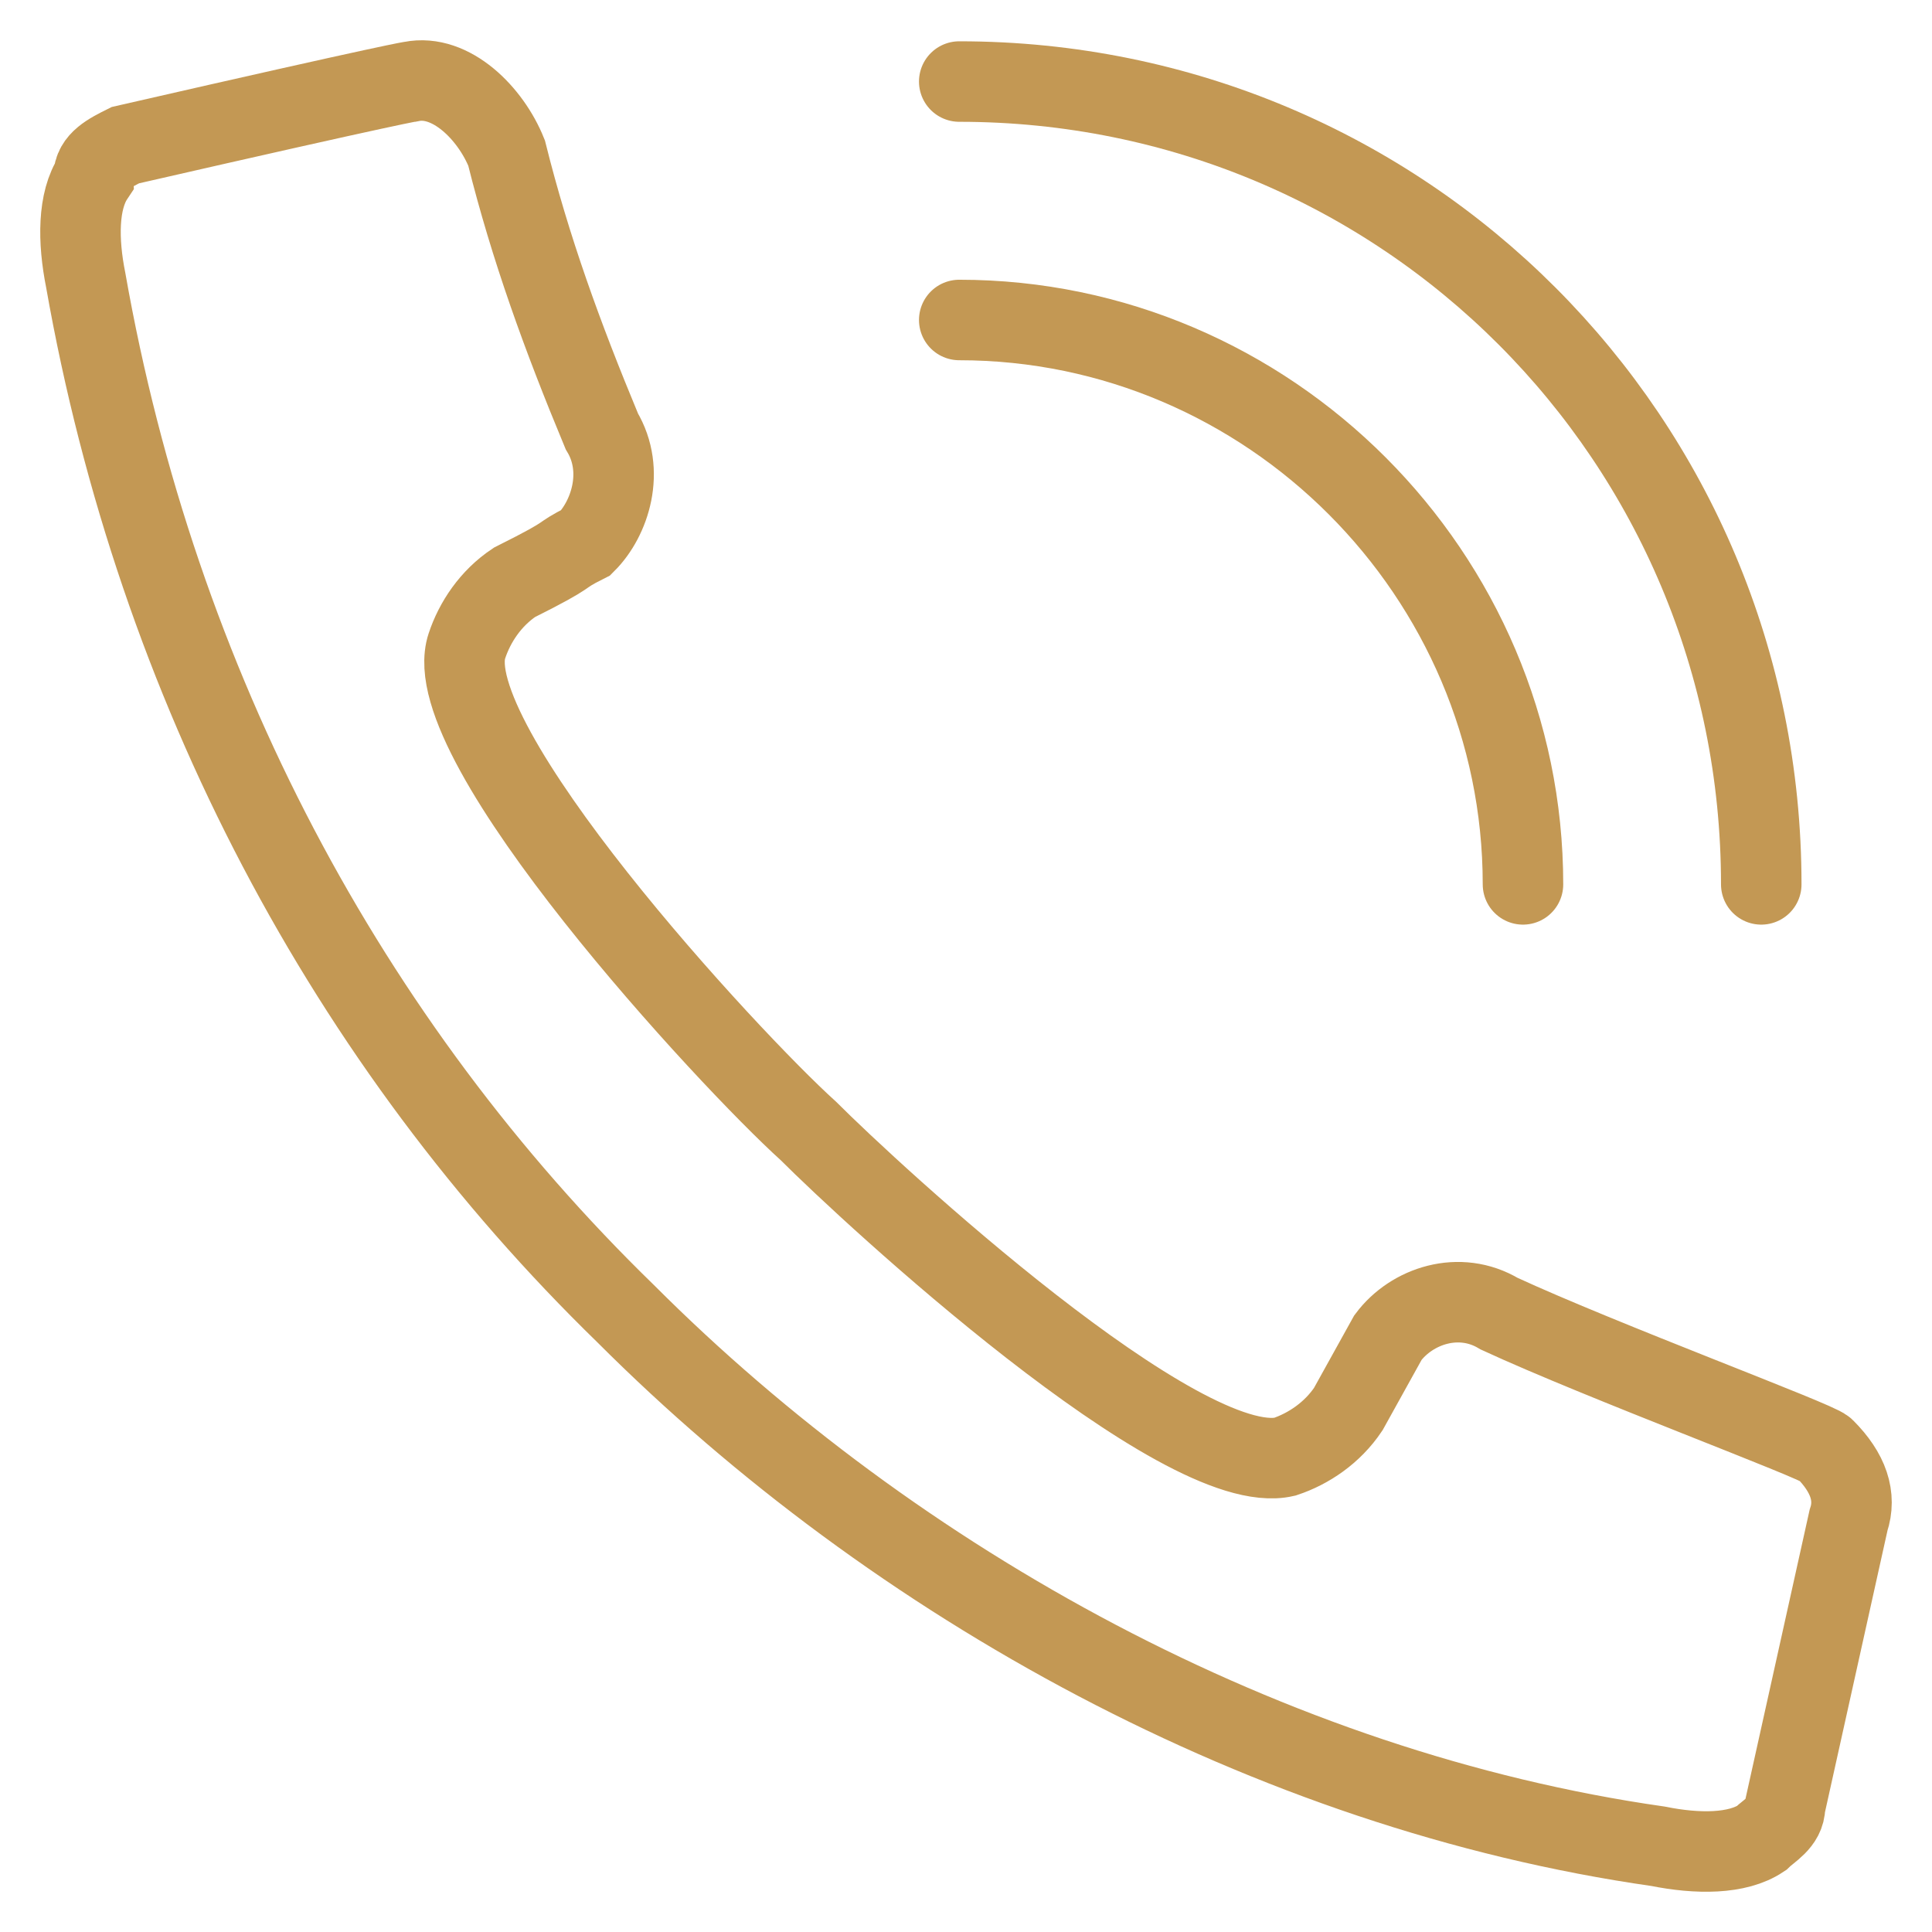
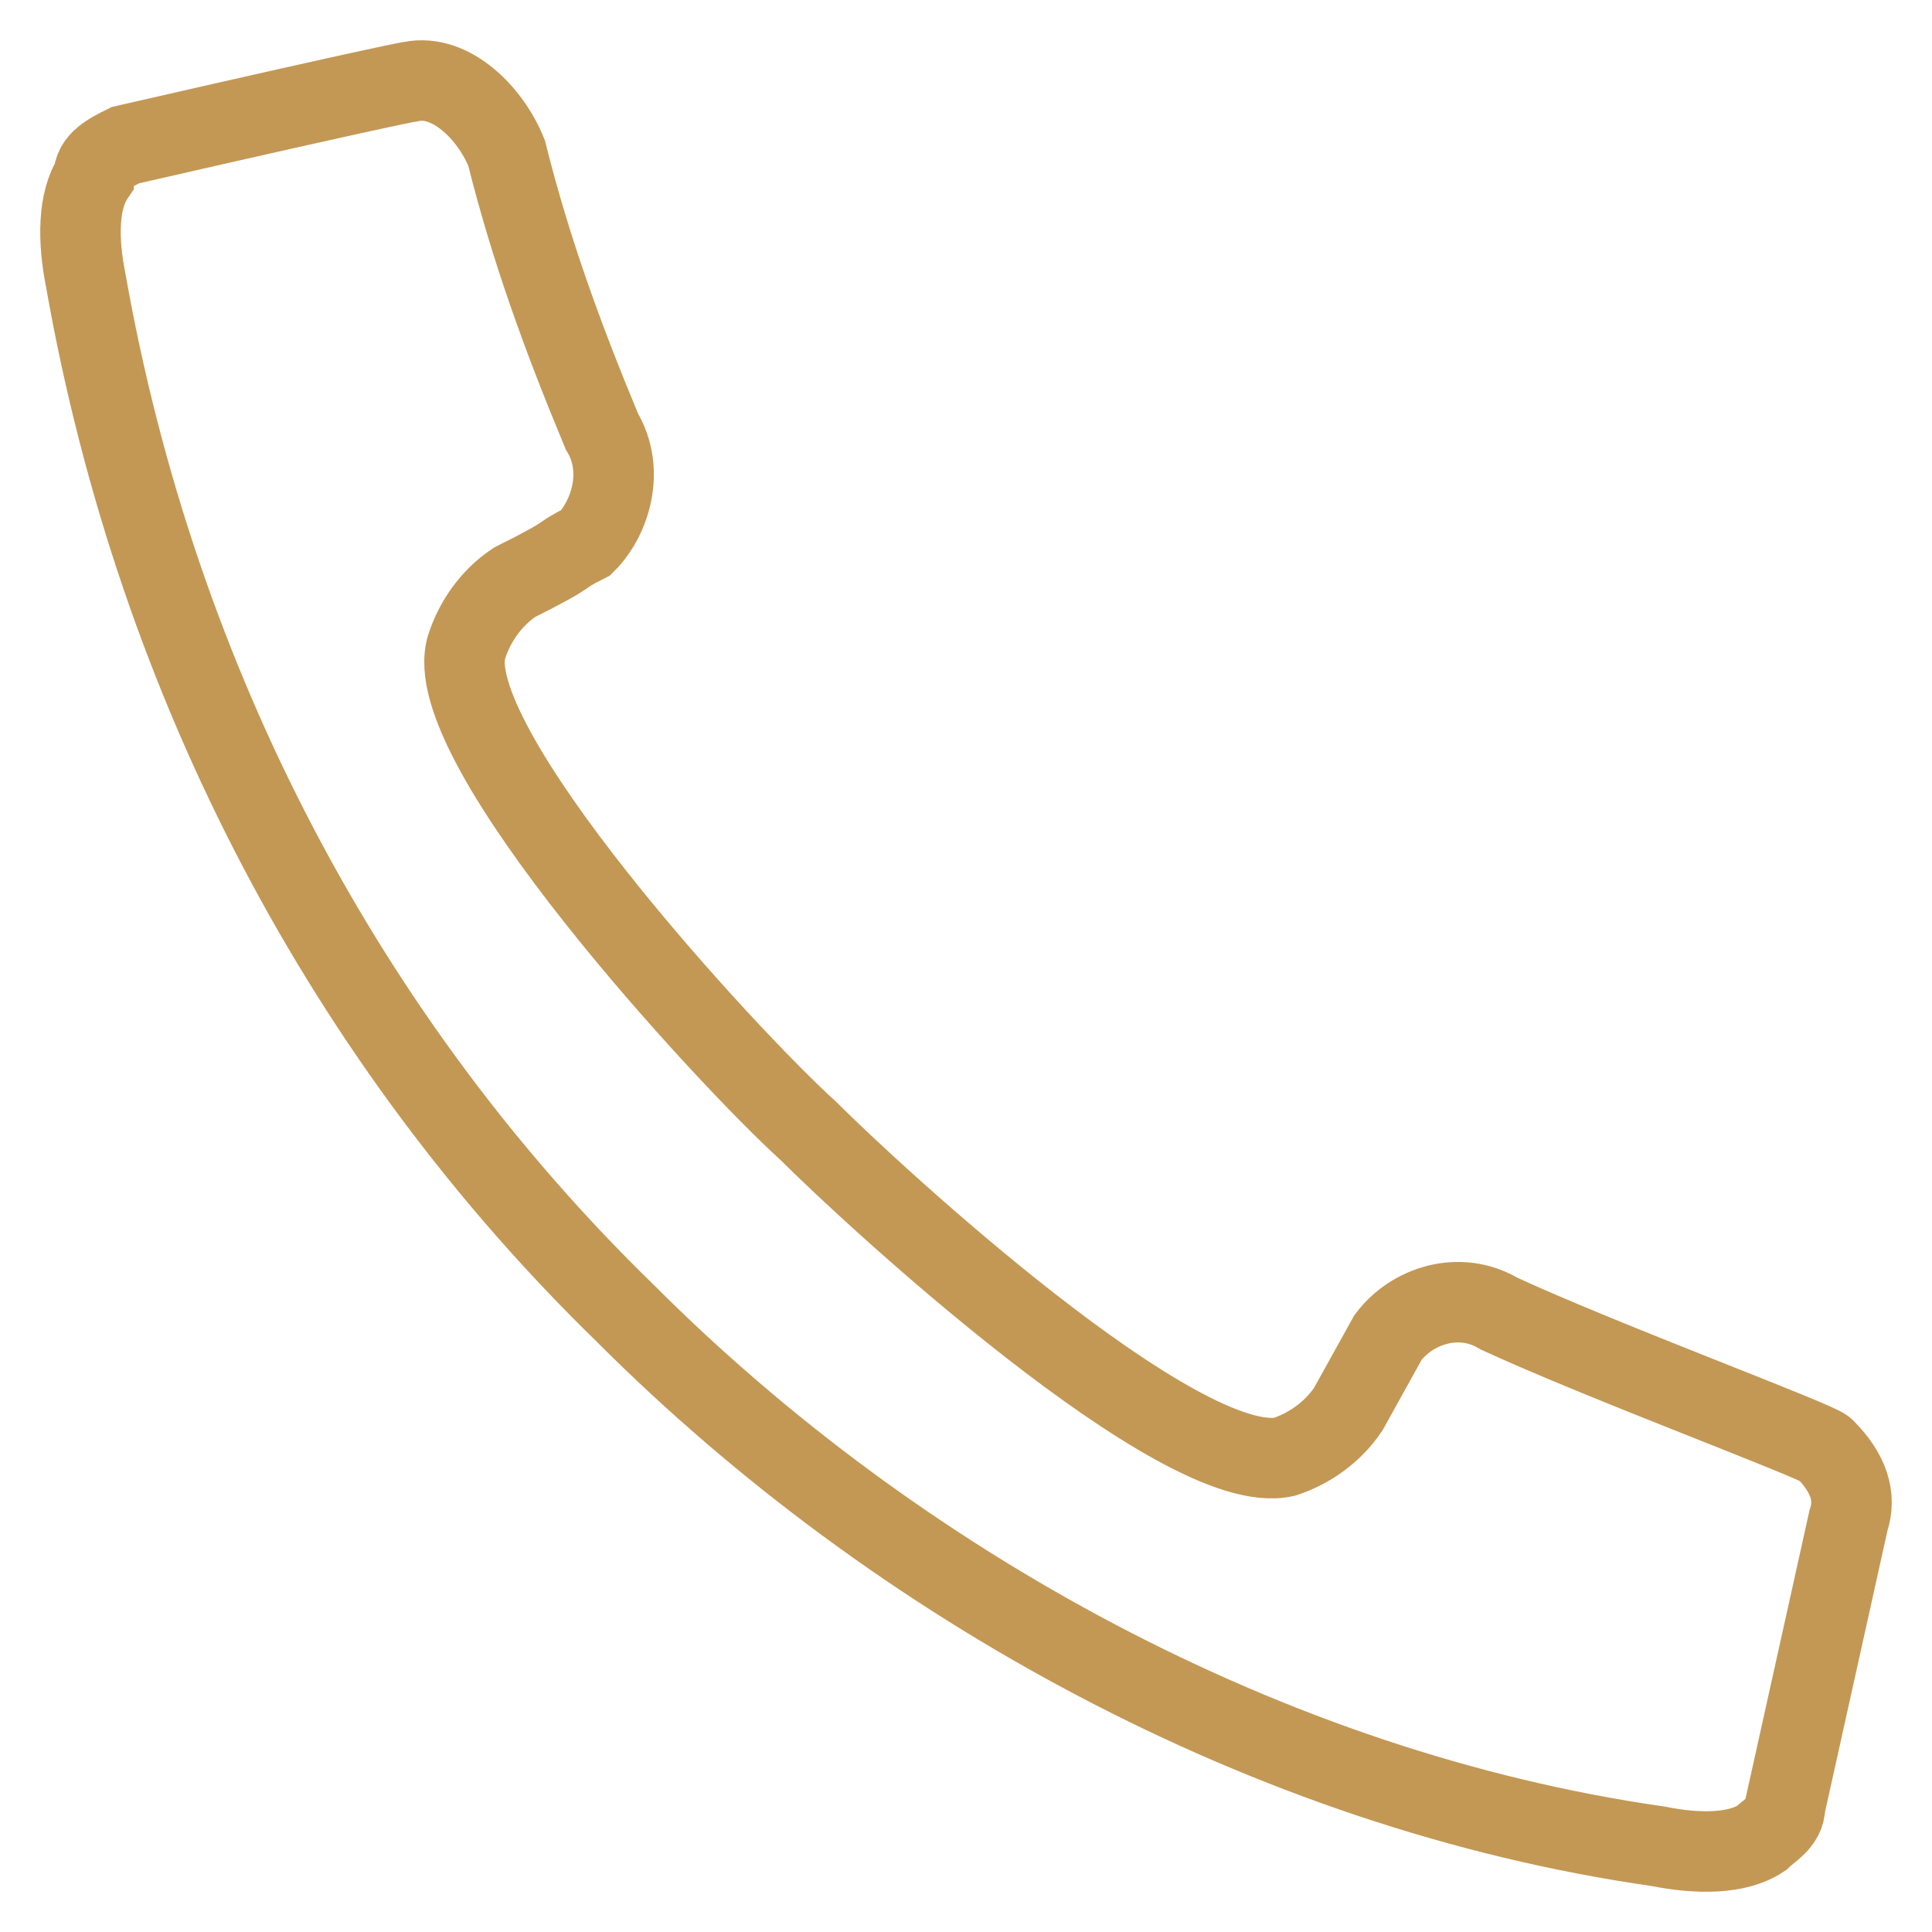
<svg xmlns="http://www.w3.org/2000/svg" width="24" height="24" viewBox="0 0 24 24" fill="none">
  <path d="M1.163 2.198C0.966 2.494 0.966 2.988 1.065 3.481C1.953 8.518 4.32 12.961 7.772 16.319C11.126 19.676 15.762 22.244 20.596 22.935C21.089 23.034 21.582 23.034 21.878 22.836C21.977 22.738 22.174 22.639 22.174 22.441L22.963 18.886C23.062 18.59 22.963 18.294 22.667 17.998C22.568 17.899 19.905 16.911 18.623 16.319C18.13 16.023 17.538 16.22 17.242 16.615L16.749 17.504C16.551 17.8 16.255 17.998 15.96 18.096C14.677 18.393 10.83 14.838 10.041 14.048C9.055 13.159 5.405 9.209 5.8 8.024C5.898 7.728 6.095 7.431 6.391 7.234C7.181 6.839 6.885 6.938 7.279 6.74C7.575 6.444 7.772 5.851 7.476 5.358C6.983 4.173 6.589 3.086 6.293 1.901C6.095 1.408 5.602 0.914 5.109 1.013C5.109 1.013 5.01 1.013 1.558 1.803C1.361 1.901 1.163 2 1.163 2.198Z" stroke="#C39854" stroke-miterlimit="10" />
-   <path d="M11.916 3.975C15.763 3.975 18.919 7.135 18.919 10.986" stroke="#C39854" stroke-miterlimit="10" stroke-linecap="round" stroke-linejoin="round" />
-   <path d="M11.916 1.013C17.44 1.013 21.879 5.456 21.879 10.986" stroke="#C39854" stroke-miterlimit="10" stroke-linecap="round" stroke-linejoin="round" />
</svg>